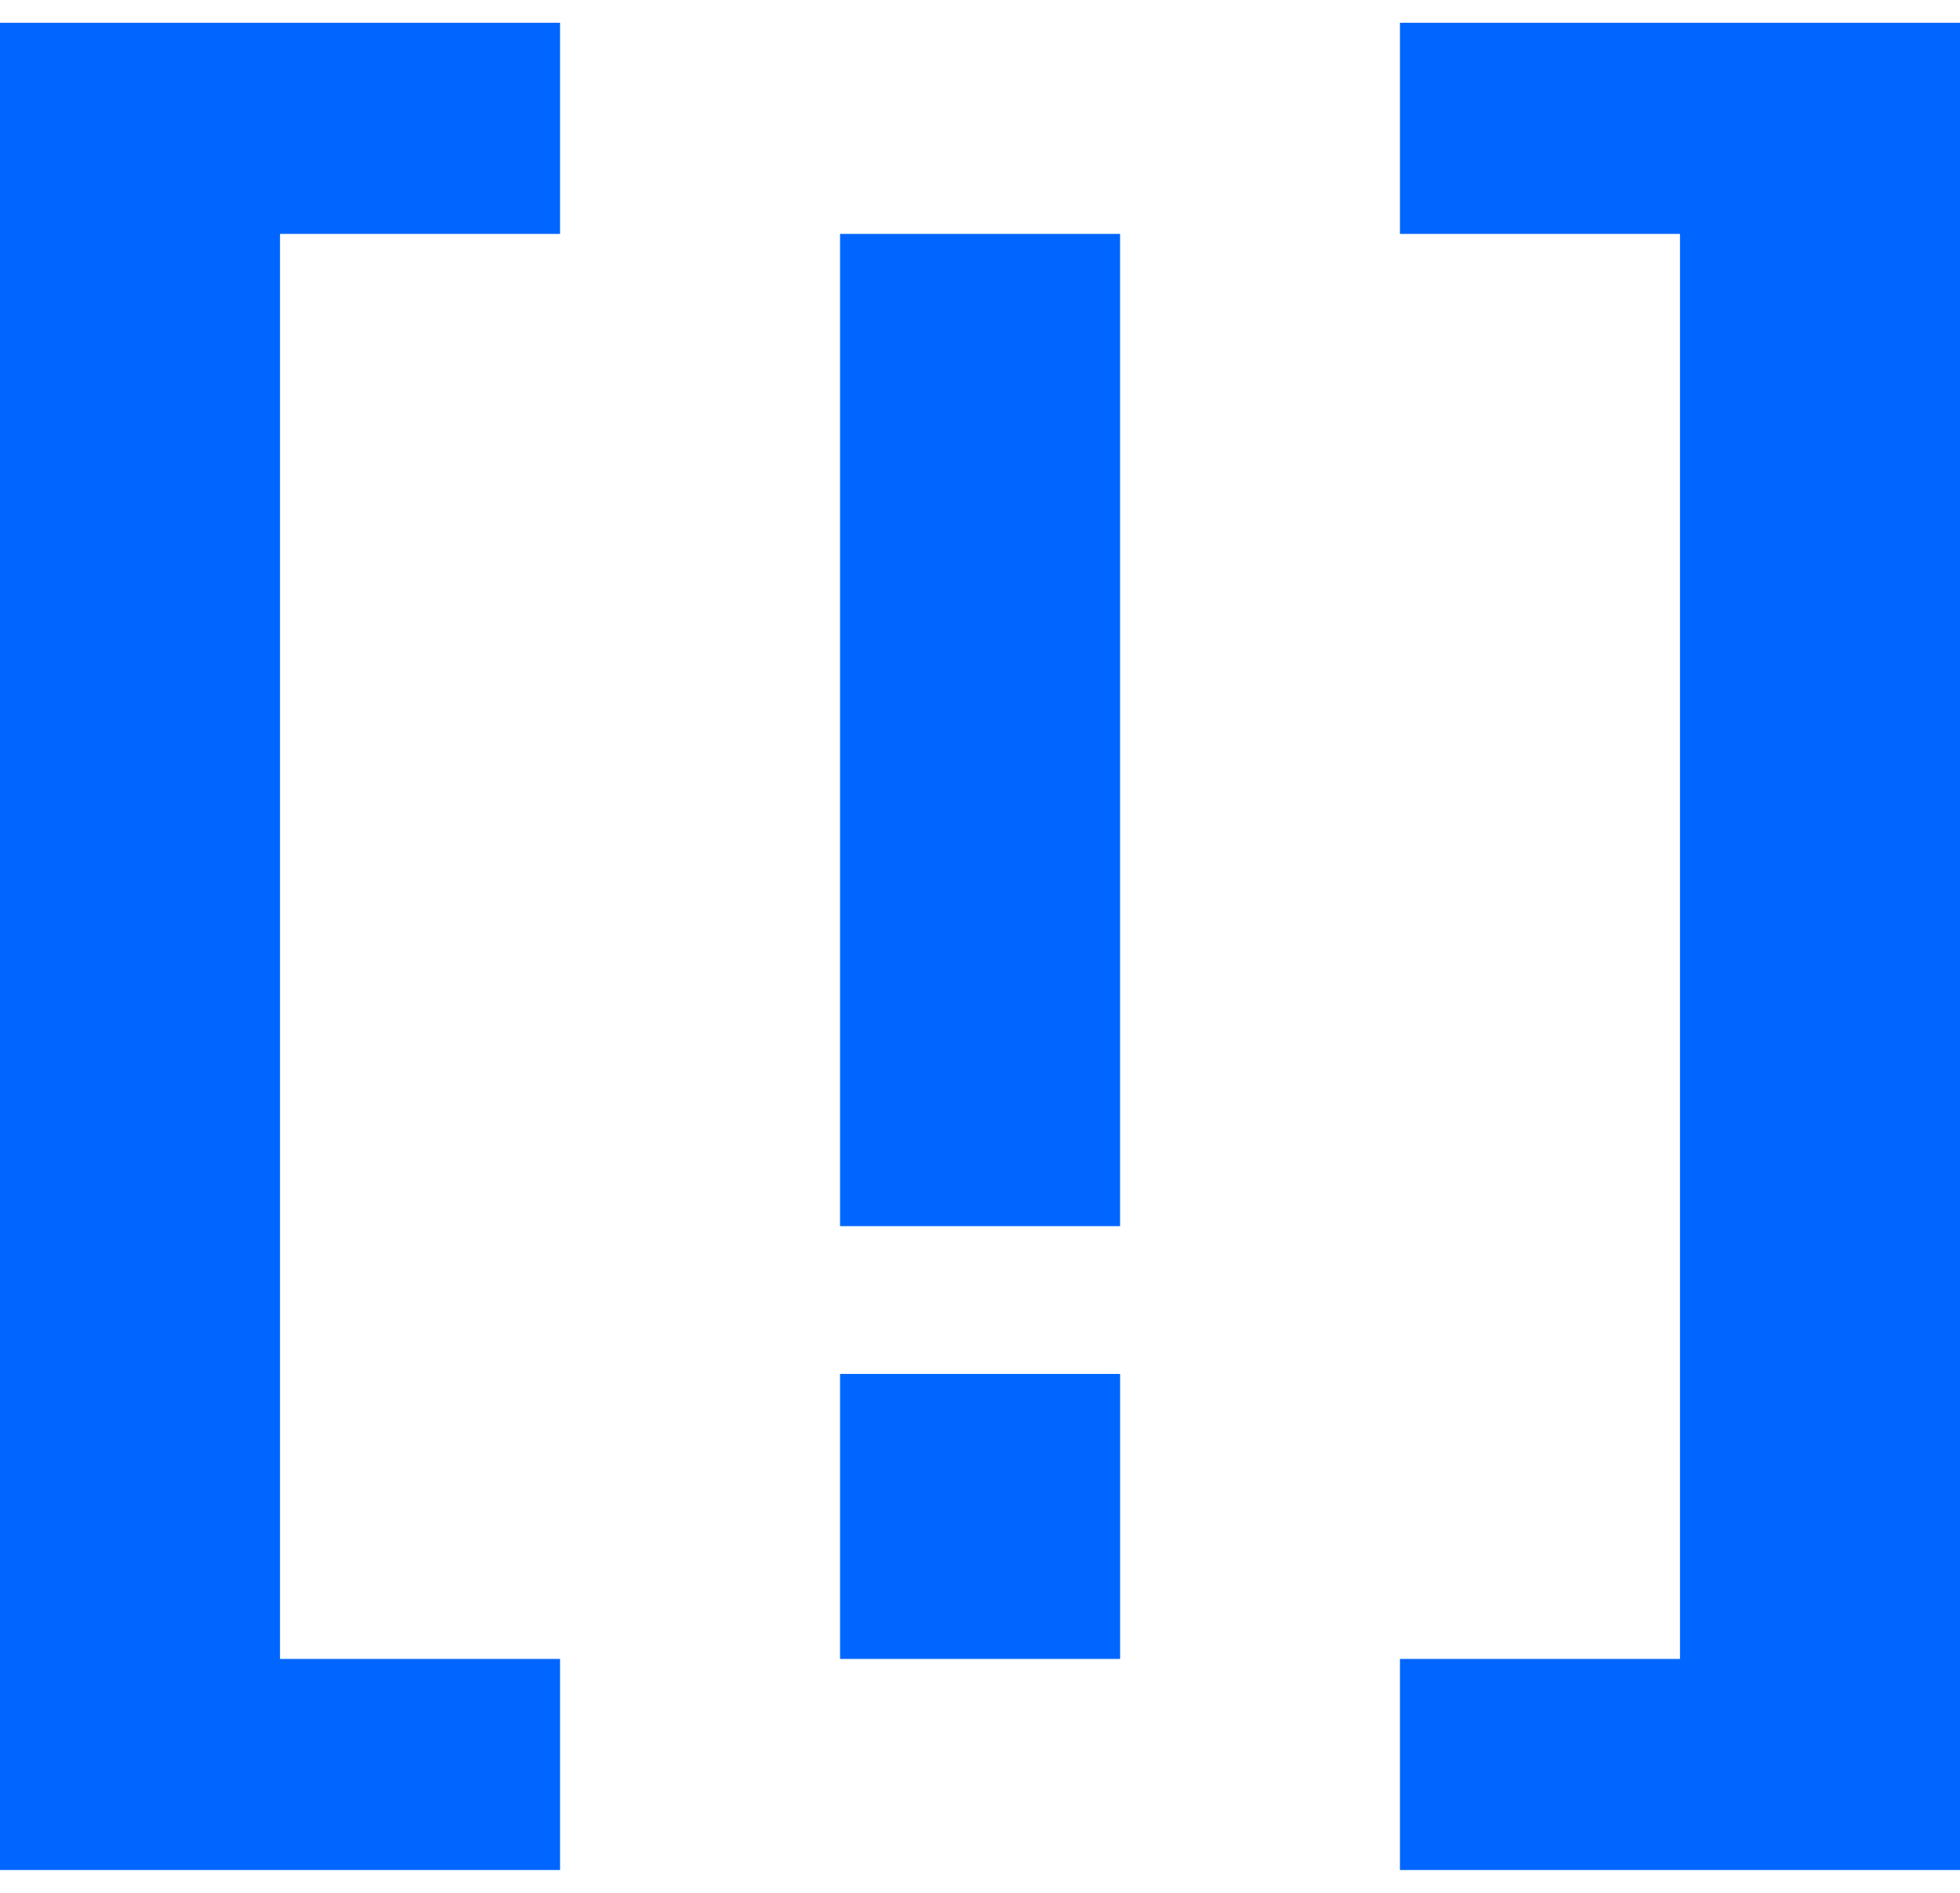
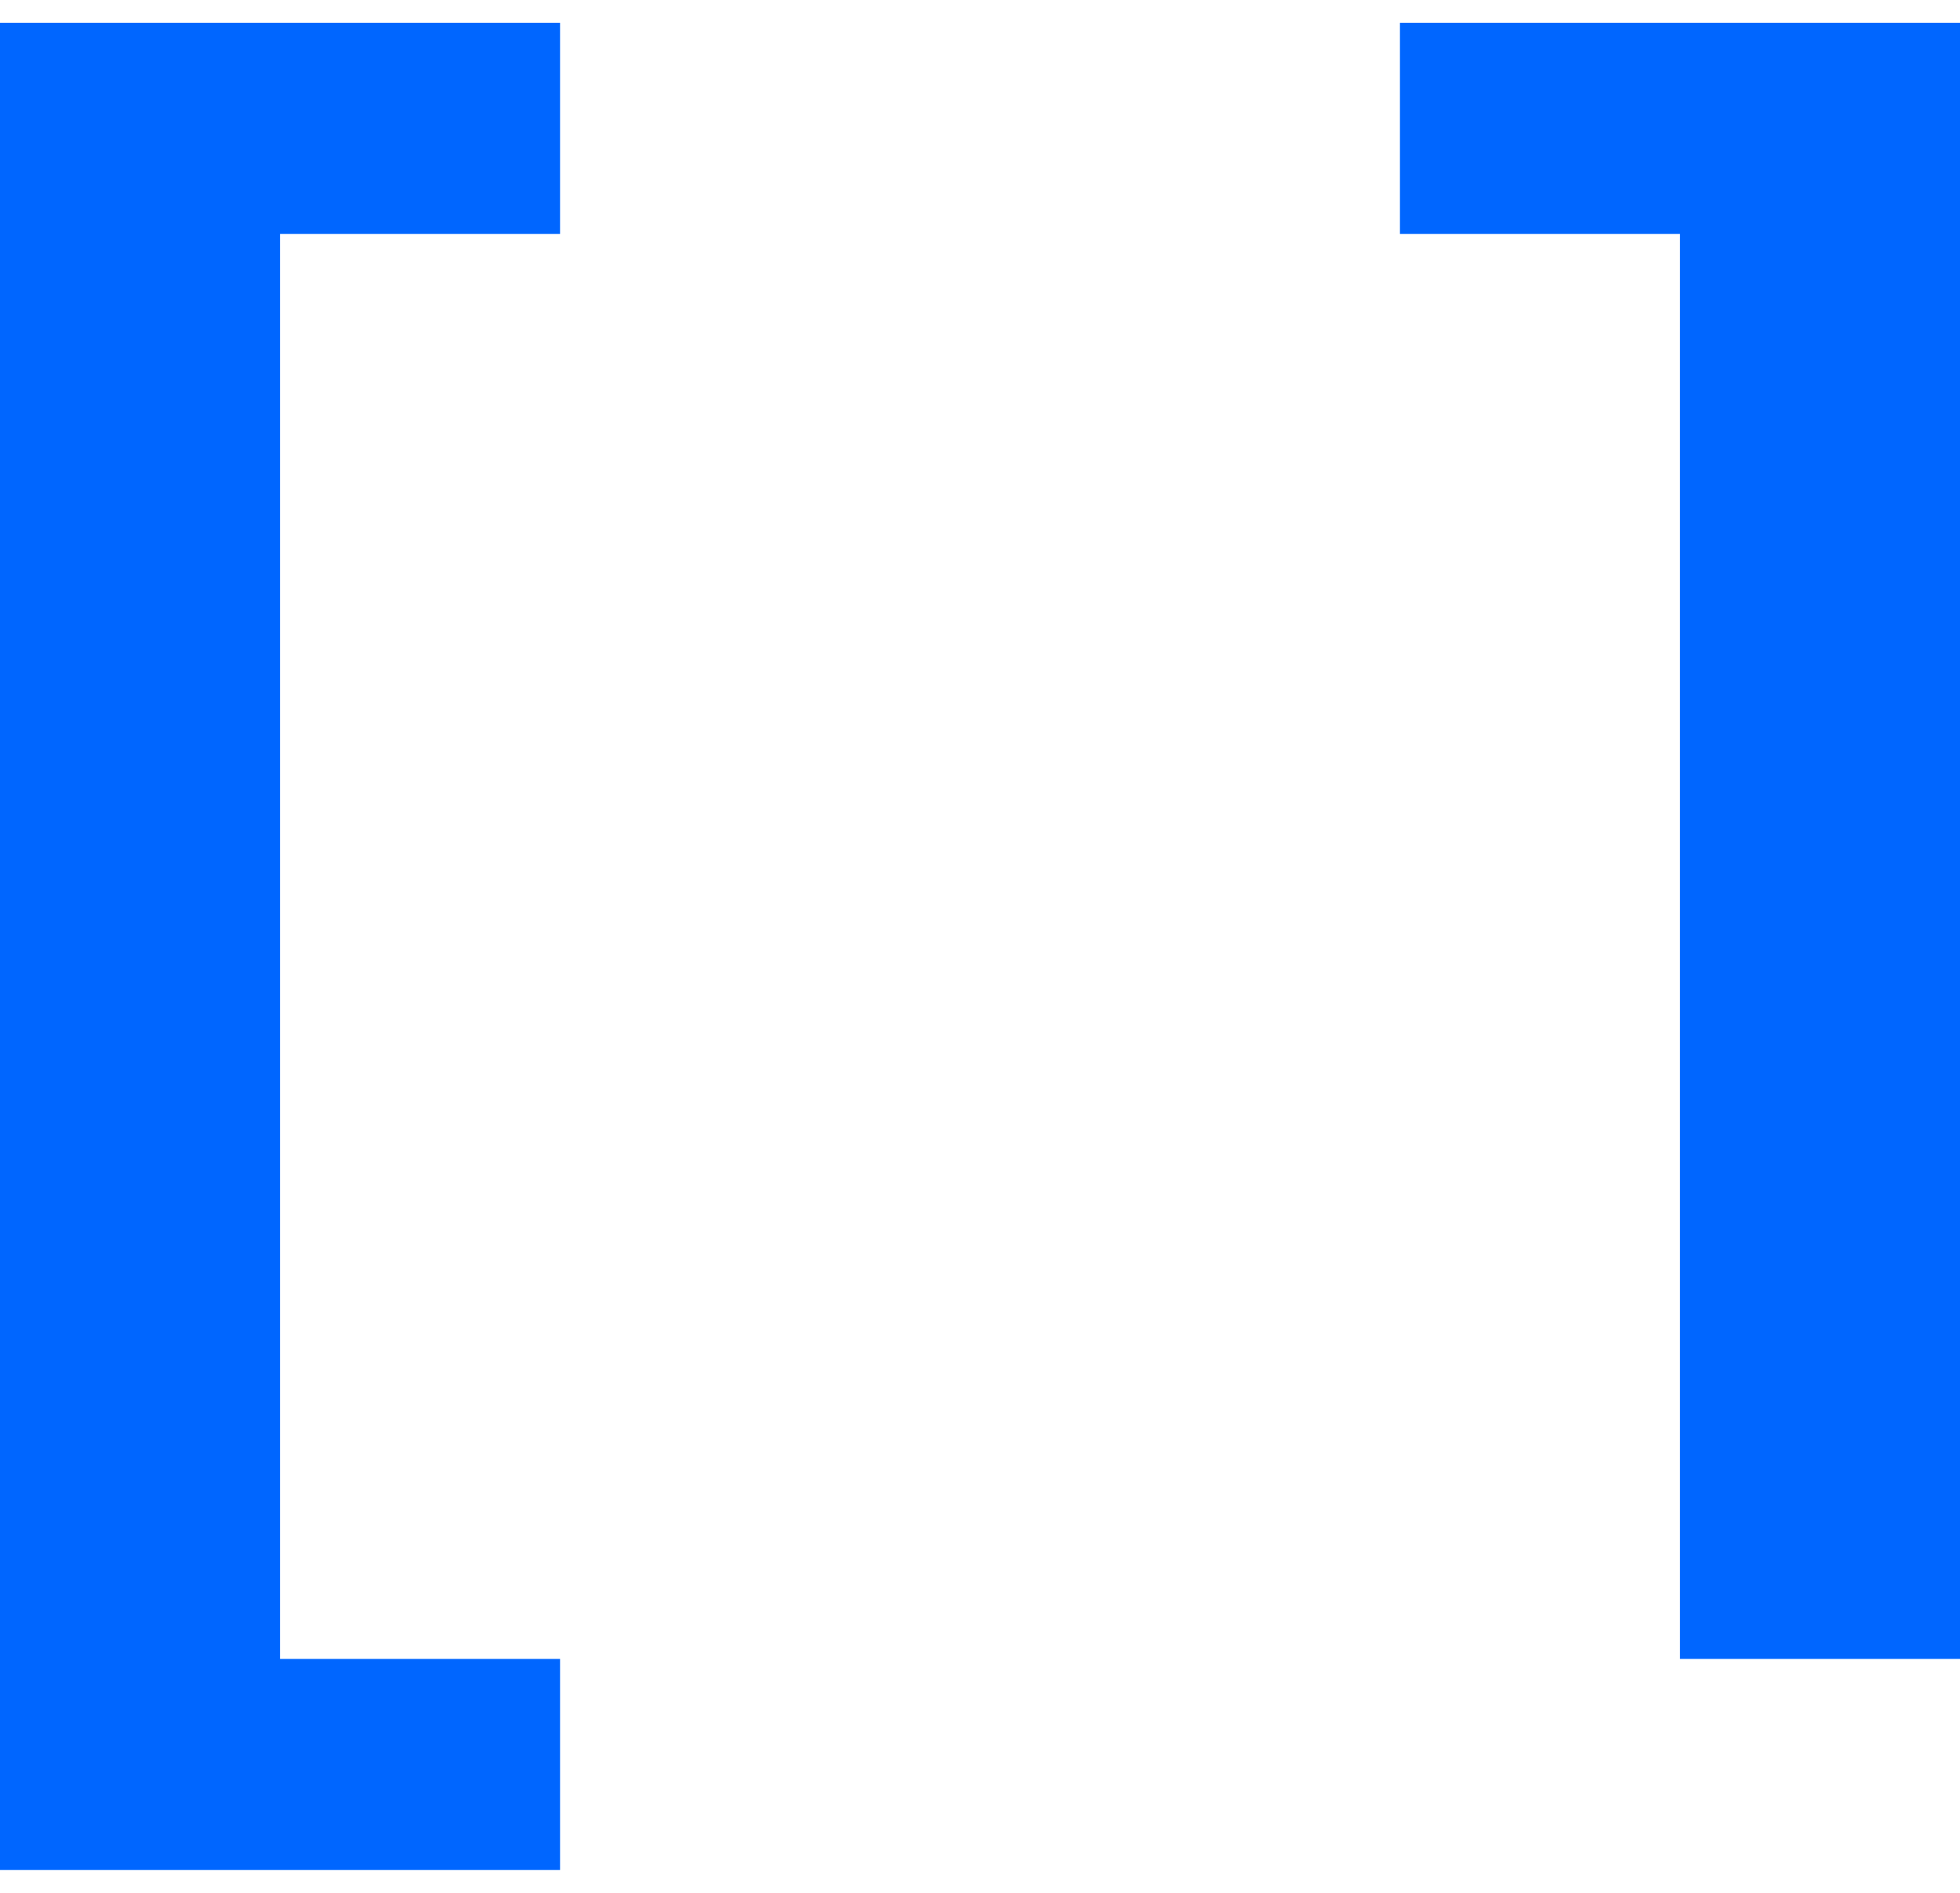
<svg xmlns="http://www.w3.org/2000/svg" width="58" height="56" viewBox="0 0 58 56" fill="none">
  <path d="M0 0.674H16.573V6.92H8.286V49.08H16.573V55.325H0V0.674Z" fill="#0066FF" />
-   <path d="M58 0.674H41.427V6.92H49.714V49.08H41.427V55.325H58V0.674Z" fill="#0066FF" />
-   <rect x="24.859" y="40.648" width="8.287" height="8.432" fill="#0066FF" />
-   <rect x="24.859" y="6.92" width="8.286" height="29.356" fill="#0066FF" />
+   <path d="M58 0.674H41.427V6.92H49.714V49.08H41.427H58V0.674Z" fill="#0066FF" />
</svg>